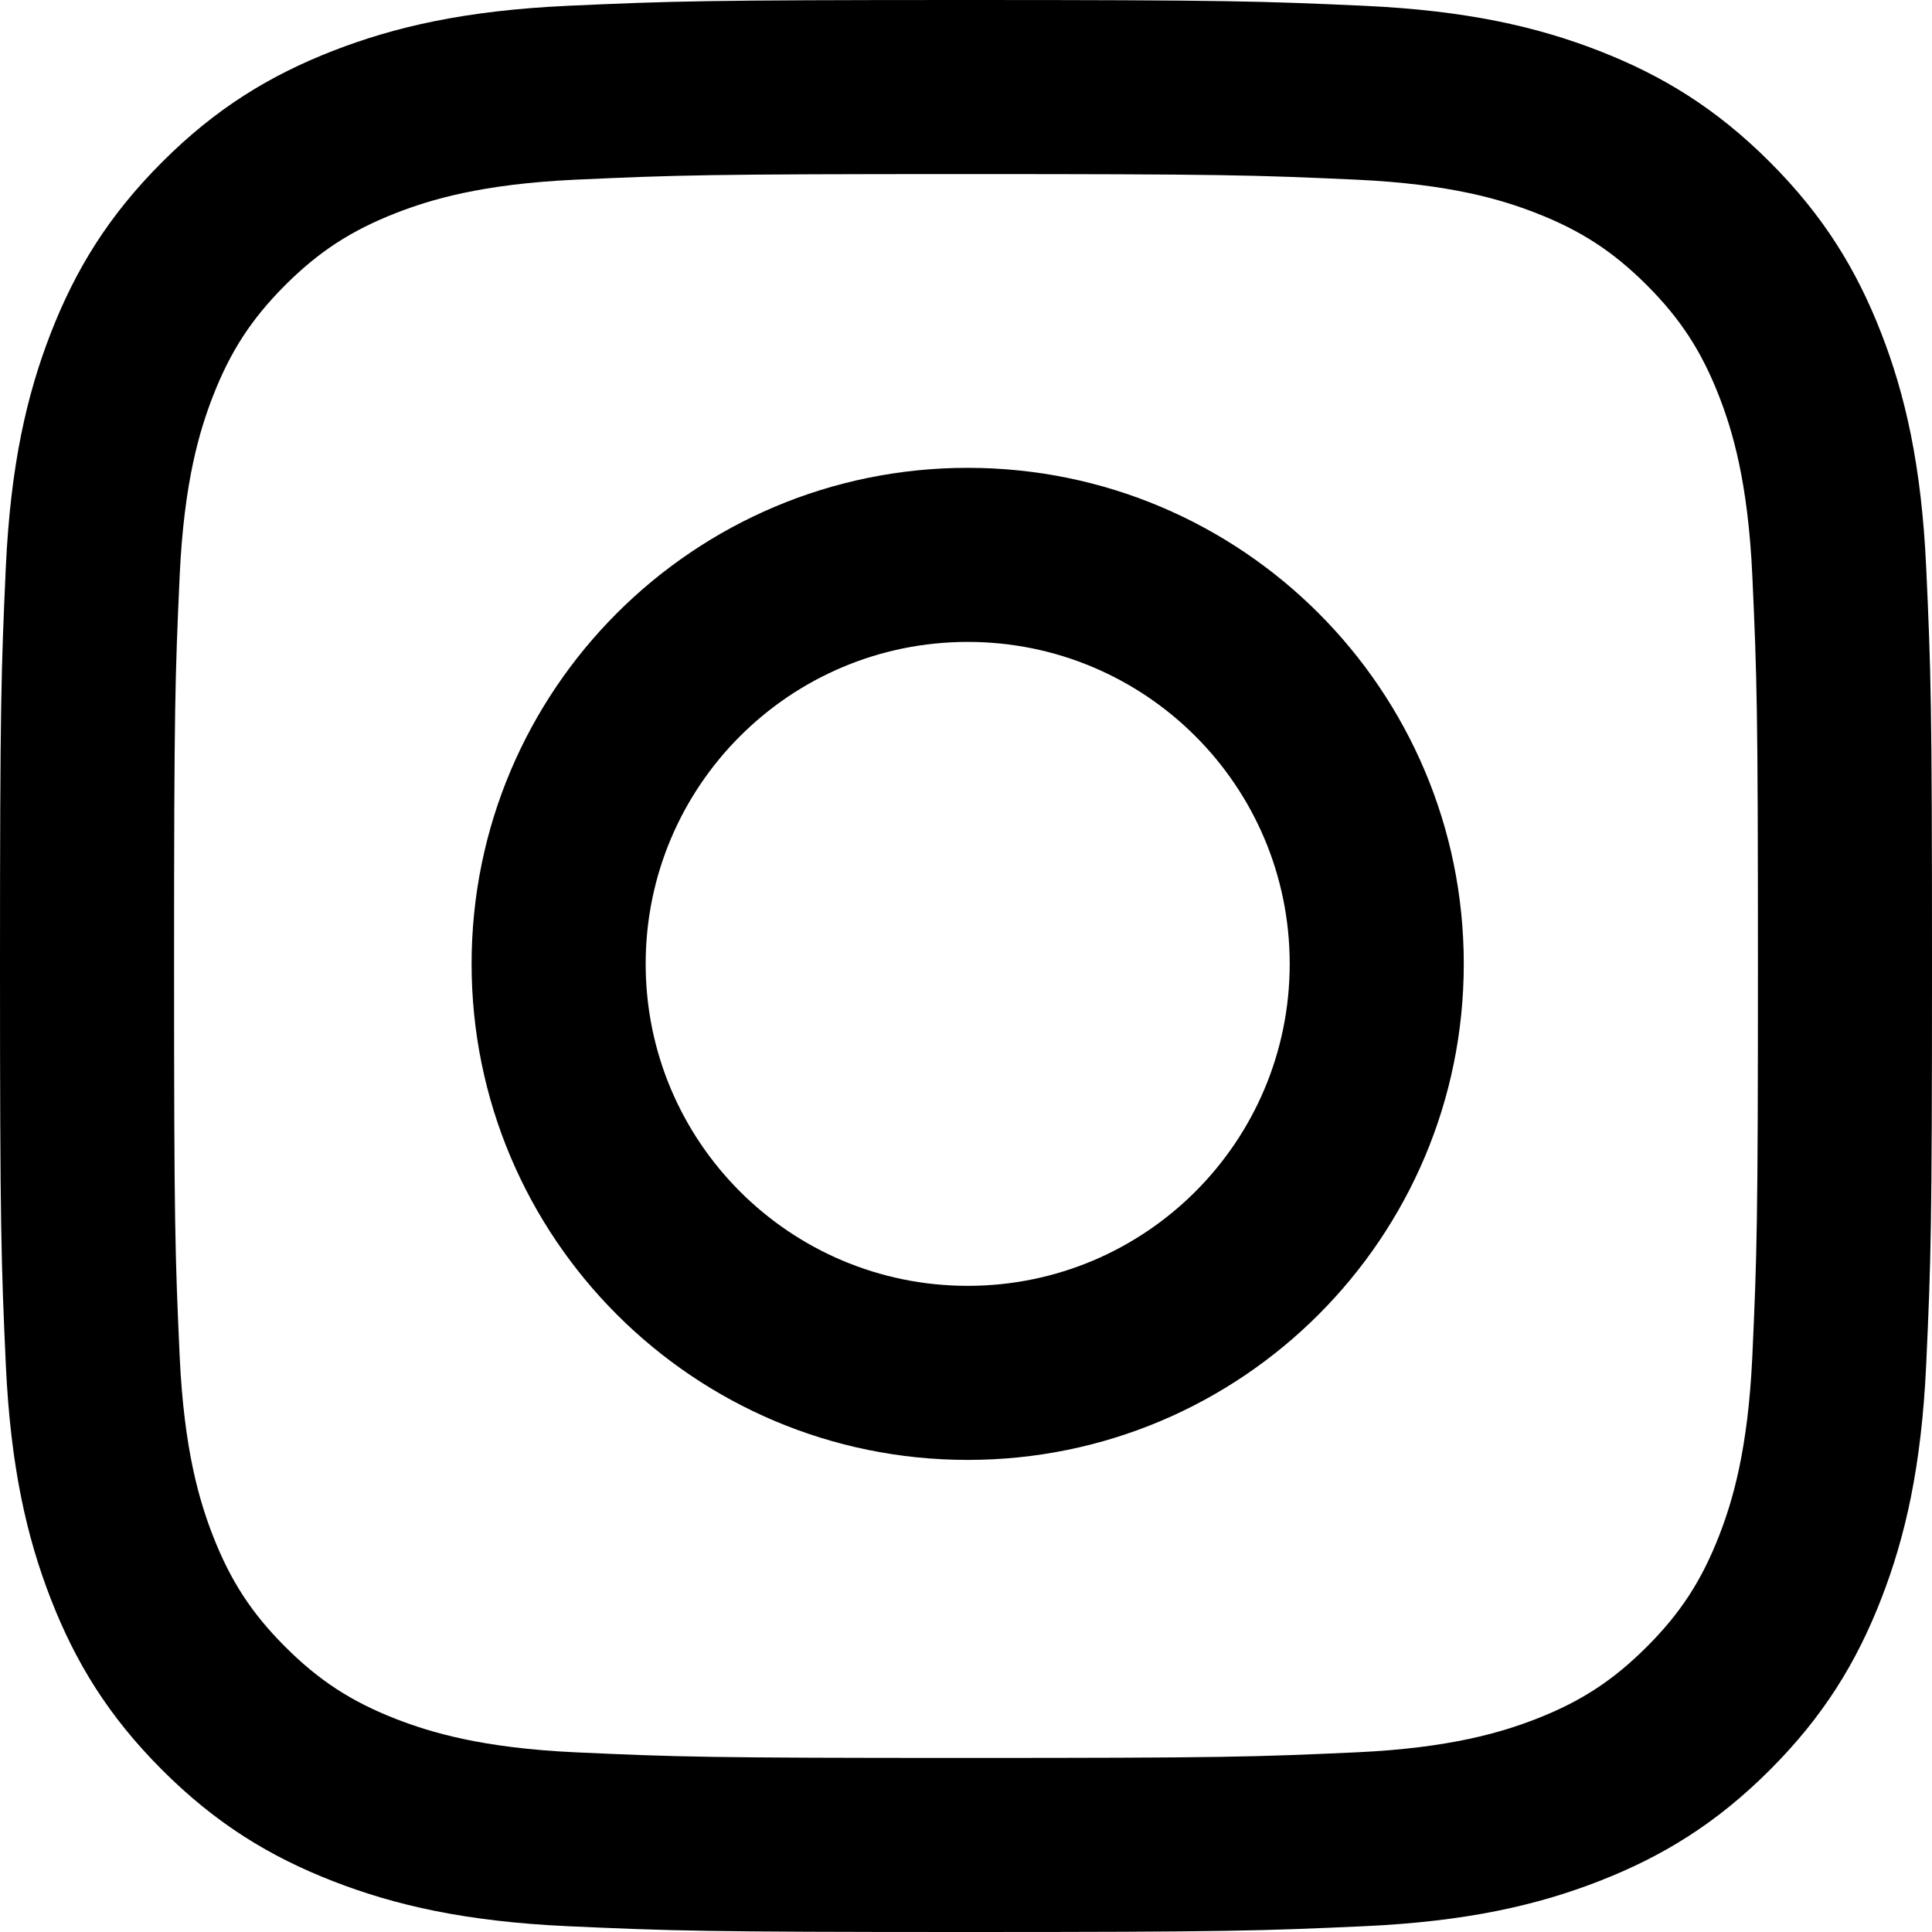
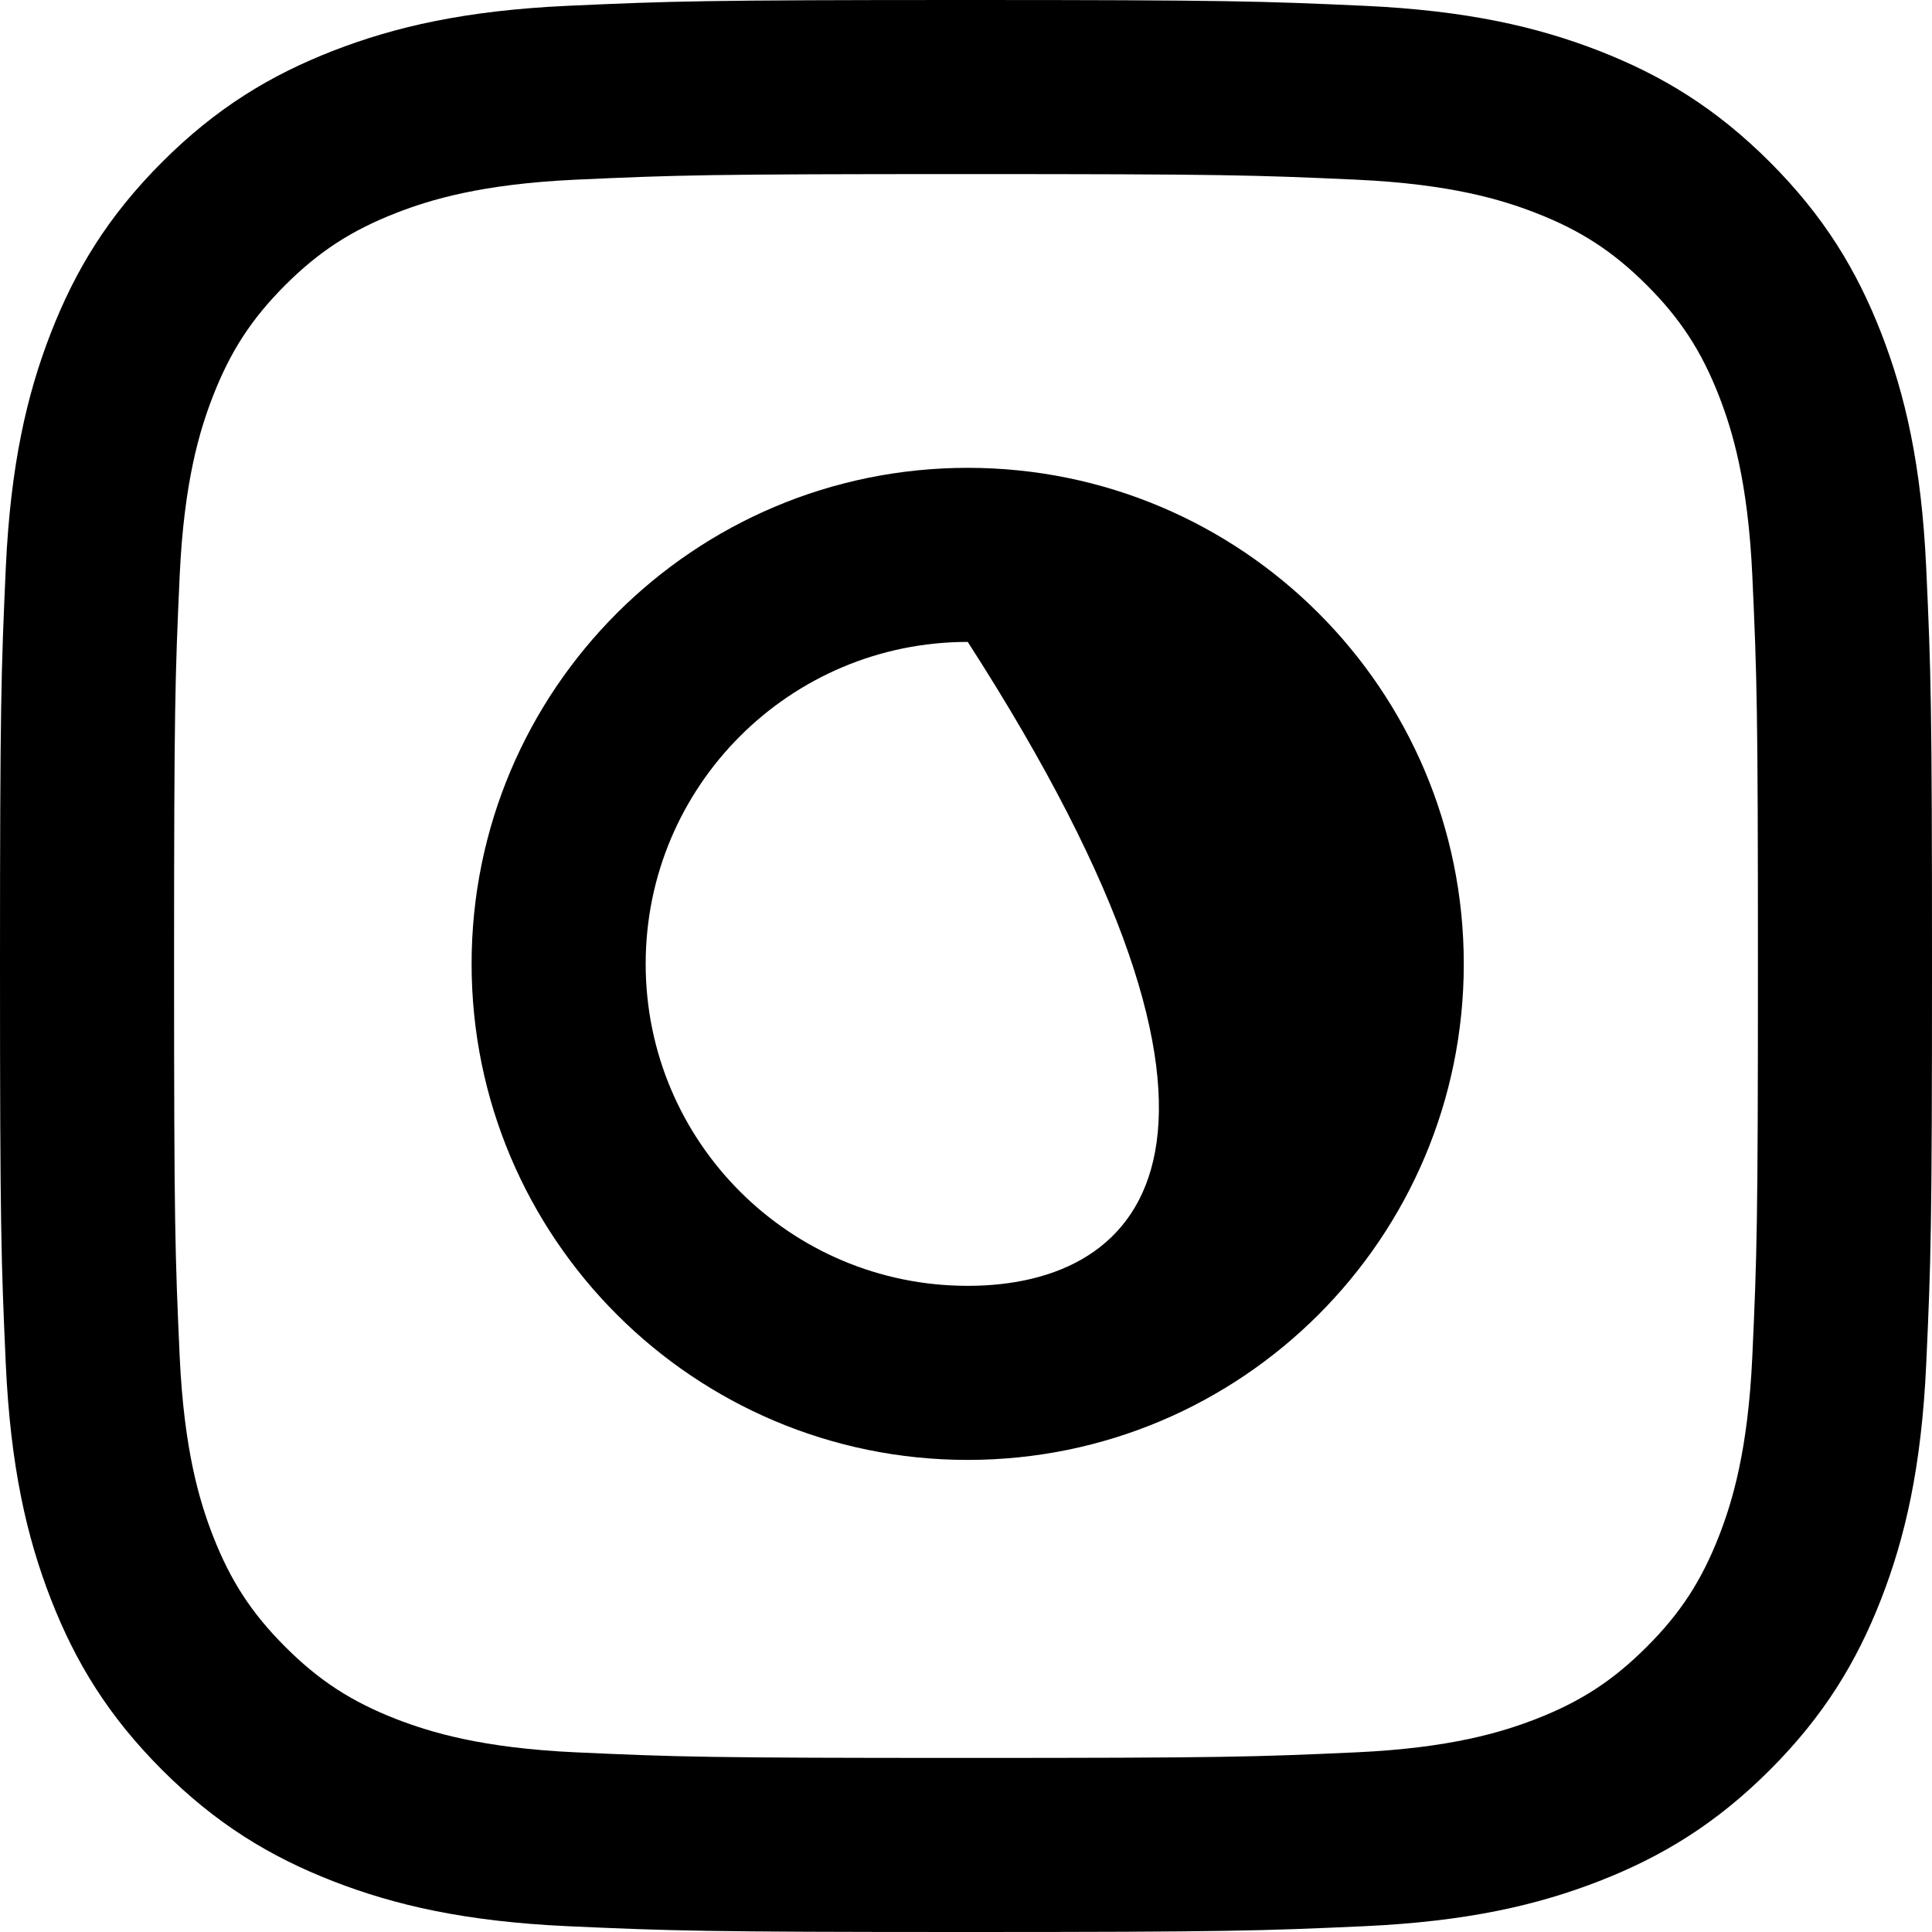
<svg xmlns="http://www.w3.org/2000/svg" width="20px" height="20px" viewBox="0 0 20 20" version="1.1">
  <title>Icon/Social/Instagram</title>
  <g id="Icon/Social/Instagram" stroke="none" stroke-width="1" fill="none" fill-rule="evenodd">
-     <path d="M5.877,0.06 C6.944,0.012 7.284,0 10,0 C12.716,0 13.056,0.012 14.123,0.06 C15.187,0.109 15.914,0.278 16.55,0.525 C17.208,0.781 17.766,1.122 18.322,1.678 C18.878,2.234 19.219,2.792 19.475,3.45 C19.722,4.086 19.891,4.813 19.94,5.877 C19.989,6.944 20,7.284 20,10 C20,12.716 19.989,13.056 19.94,14.123 C19.891,15.187 19.722,15.914 19.475,16.55 C19.219,17.208 18.878,17.766 18.322,18.322 C17.766,18.878 17.208,19.219 16.55,19.475 C15.914,19.722 15.187,19.891 14.123,19.94 C13.056,19.988 12.716,20 10,20 C7.284,20 6.944,19.988 5.877,19.94 C4.813,19.891 4.086,19.722 3.45,19.475 C2.792,19.219 2.234,18.878 1.678,18.322 C1.122,17.766 0.781,17.208 0.525,16.55 C0.278,15.914 0.109,15.187 0.06,14.123 C0.012,13.056 0,12.716 0,10 C0,7.284 0.012,6.944 0.06,5.877 C0.109,4.813 0.278,4.086 0.525,3.45 C0.781,2.792 1.122,2.234 1.678,1.678 C2.234,1.122 2.792,0.781 3.45,0.525 C4.086,0.278 4.813,0.109 5.877,0.06 Z M14.041,1.86 C12.986,1.812 12.67,1.802 10,1.802 C7.33,1.802 7.014,1.812 5.959,1.86 C4.984,1.905 4.455,2.067 4.102,2.204 C3.636,2.386 3.302,2.603 2.952,2.952 C2.603,3.302 2.386,3.635 2.204,4.102 C2.067,4.455 1.905,4.984 1.86,5.959 C1.812,7.014 1.802,7.33 1.802,10 C1.802,12.67 1.812,12.986 1.86,14.041 C1.905,15.016 2.067,15.545 2.204,15.898 C2.386,16.364 2.603,16.698 2.952,17.047 C3.302,17.397 3.636,17.614 4.102,17.796 C4.455,17.932 4.984,18.095 5.959,18.14 C7.013,18.188 7.33,18.198 10,18.198 C12.67,18.198 12.987,18.188 14.041,18.14 C15.016,18.095 15.545,17.932 15.898,17.796 C16.365,17.614 16.698,17.397 17.048,17.047 C17.397,16.698 17.614,16.364 17.796,15.898 C17.933,15.545 18.095,15.016 18.14,14.041 C18.188,12.986 18.198,12.67 18.198,10 C18.198,7.33 18.188,7.014 18.14,5.959 C18.095,4.984 17.933,4.455 17.796,4.102 C17.614,3.635 17.397,3.302 17.048,2.952 C16.698,2.603 16.365,2.386 15.898,2.204 C15.545,2.067 15.016,1.905 14.041,1.86 Z M10.018,13.311 C8.177,13.311 6.684,11.819 6.684,9.978 C6.684,8.137 8.177,6.645 10.018,6.645 C11.859,6.645 13.351,8.137 13.351,9.978 C13.351,11.819 11.859,13.311 10.018,13.311 Z M10.018,4.843 C7.182,4.843 4.882,7.142 4.882,9.978 C4.882,12.814 7.182,15.113 10.018,15.113 C12.854,15.113 15.153,12.814 15.153,9.978 C15.153,7.142 12.854,4.843 10.018,4.843 Z" id="Shape" fill="#000000" />
+     <path d="M5.877,0.06 C6.944,0.012 7.284,0 10,0 C12.716,0 13.056,0.012 14.123,0.06 C15.187,0.109 15.914,0.278 16.55,0.525 C17.208,0.781 17.766,1.122 18.322,1.678 C18.878,2.234 19.219,2.792 19.475,3.45 C19.722,4.086 19.891,4.813 19.94,5.877 C19.989,6.944 20,7.284 20,10 C20,12.716 19.989,13.056 19.94,14.123 C19.891,15.187 19.722,15.914 19.475,16.55 C19.219,17.208 18.878,17.766 18.322,18.322 C17.766,18.878 17.208,19.219 16.55,19.475 C15.914,19.722 15.187,19.891 14.123,19.94 C13.056,19.988 12.716,20 10,20 C7.284,20 6.944,19.988 5.877,19.94 C4.813,19.891 4.086,19.722 3.45,19.475 C2.792,19.219 2.234,18.878 1.678,18.322 C1.122,17.766 0.781,17.208 0.525,16.55 C0.278,15.914 0.109,15.187 0.06,14.123 C0.012,13.056 0,12.716 0,10 C0,7.284 0.012,6.944 0.06,5.877 C0.109,4.813 0.278,4.086 0.525,3.45 C0.781,2.792 1.122,2.234 1.678,1.678 C2.234,1.122 2.792,0.781 3.45,0.525 C4.086,0.278 4.813,0.109 5.877,0.06 Z M14.041,1.86 C12.986,1.812 12.67,1.802 10,1.802 C7.33,1.802 7.014,1.812 5.959,1.86 C4.984,1.905 4.455,2.067 4.102,2.204 C3.636,2.386 3.302,2.603 2.952,2.952 C2.603,3.302 2.386,3.635 2.204,4.102 C2.067,4.455 1.905,4.984 1.86,5.959 C1.812,7.014 1.802,7.33 1.802,10 C1.802,12.67 1.812,12.986 1.86,14.041 C1.905,15.016 2.067,15.545 2.204,15.898 C2.386,16.364 2.603,16.698 2.952,17.047 C3.302,17.397 3.636,17.614 4.102,17.796 C4.455,17.932 4.984,18.095 5.959,18.14 C7.013,18.188 7.33,18.198 10,18.198 C12.67,18.198 12.987,18.188 14.041,18.14 C15.016,18.095 15.545,17.932 15.898,17.796 C16.365,17.614 16.698,17.397 17.048,17.047 C17.397,16.698 17.614,16.364 17.796,15.898 C17.933,15.545 18.095,15.016 18.14,14.041 C18.188,12.986 18.198,12.67 18.198,10 C18.198,7.33 18.188,7.014 18.14,5.959 C18.095,4.984 17.933,4.455 17.796,4.102 C17.614,3.635 17.397,3.302 17.048,2.952 C16.698,2.603 16.365,2.386 15.898,2.204 C15.545,2.067 15.016,1.905 14.041,1.86 Z M10.018,13.311 C8.177,13.311 6.684,11.819 6.684,9.978 C6.684,8.137 8.177,6.645 10.018,6.645 C13.351,11.819 11.859,13.311 10.018,13.311 Z M10.018,4.843 C7.182,4.843 4.882,7.142 4.882,9.978 C4.882,12.814 7.182,15.113 10.018,15.113 C12.854,15.113 15.153,12.814 15.153,9.978 C15.153,7.142 12.854,4.843 10.018,4.843 Z" id="Shape" fill="#000000" />
  </g>
</svg>